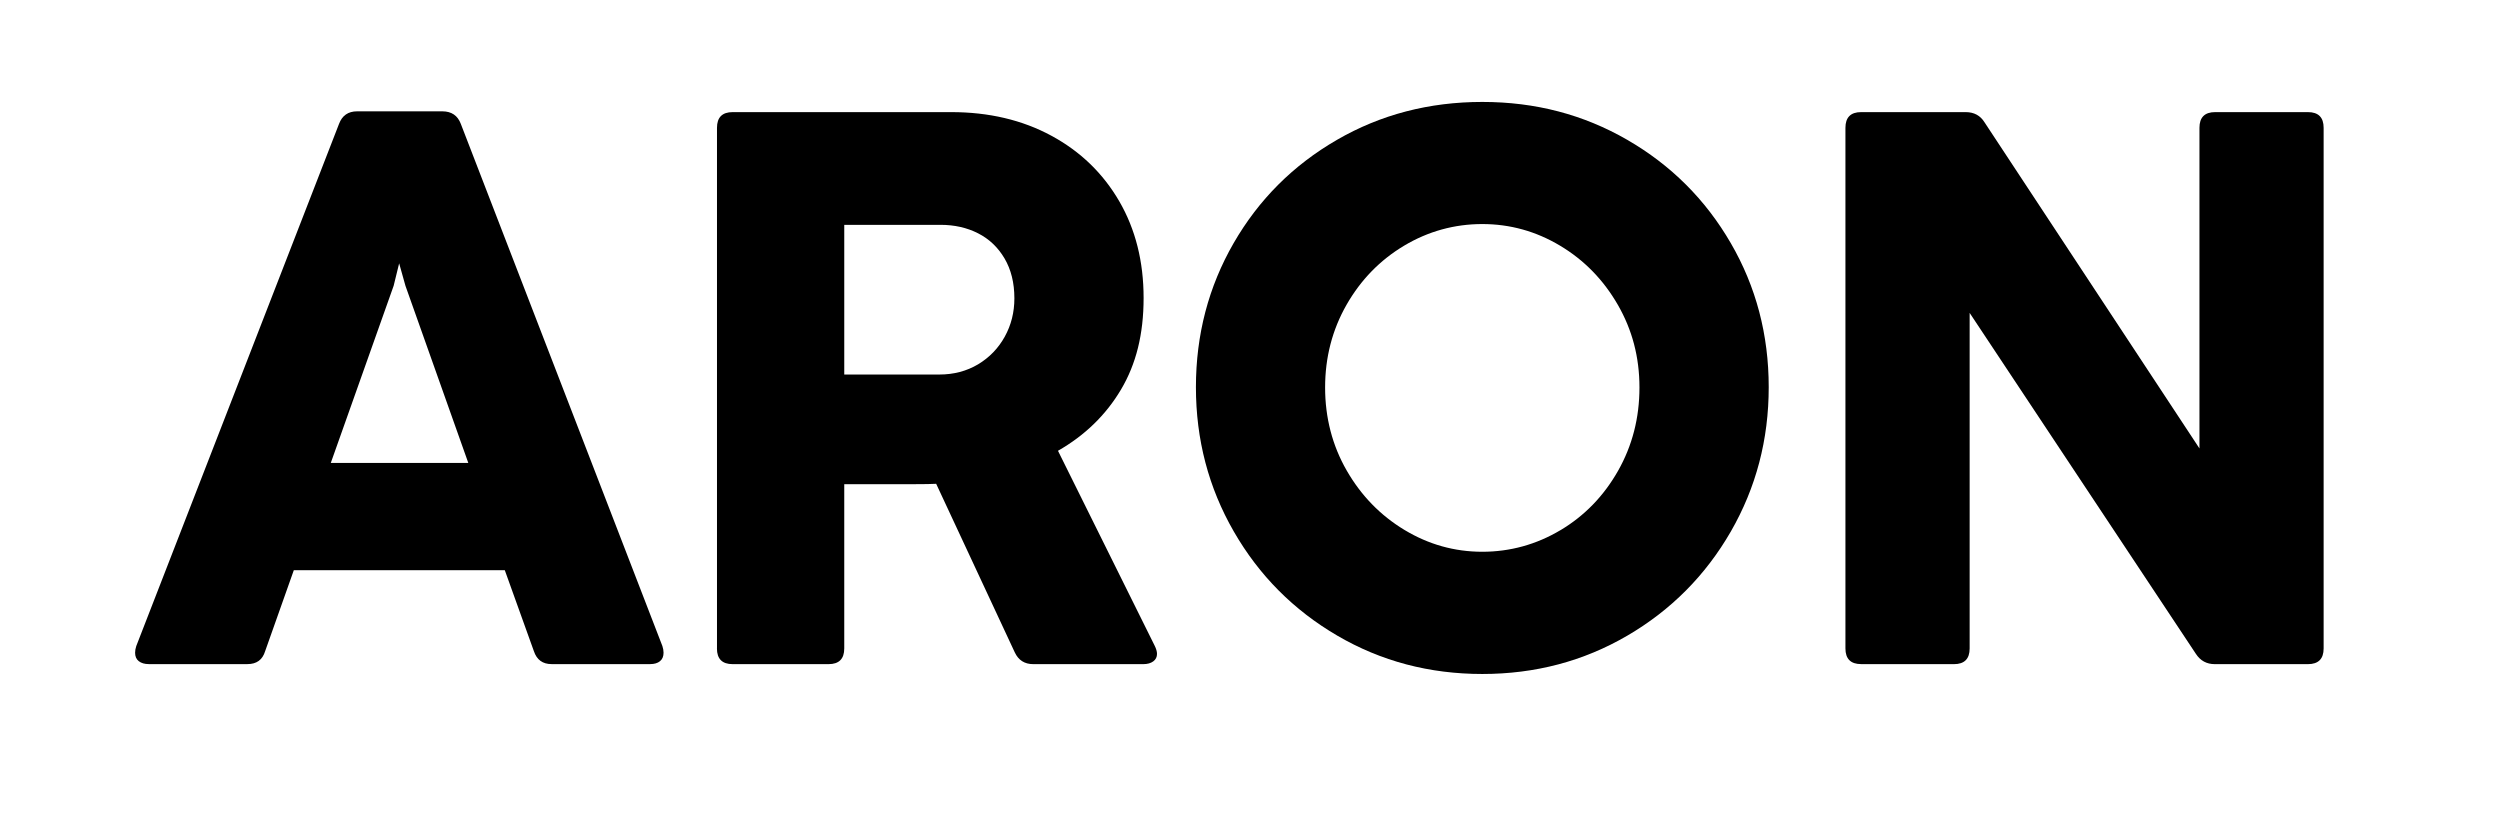
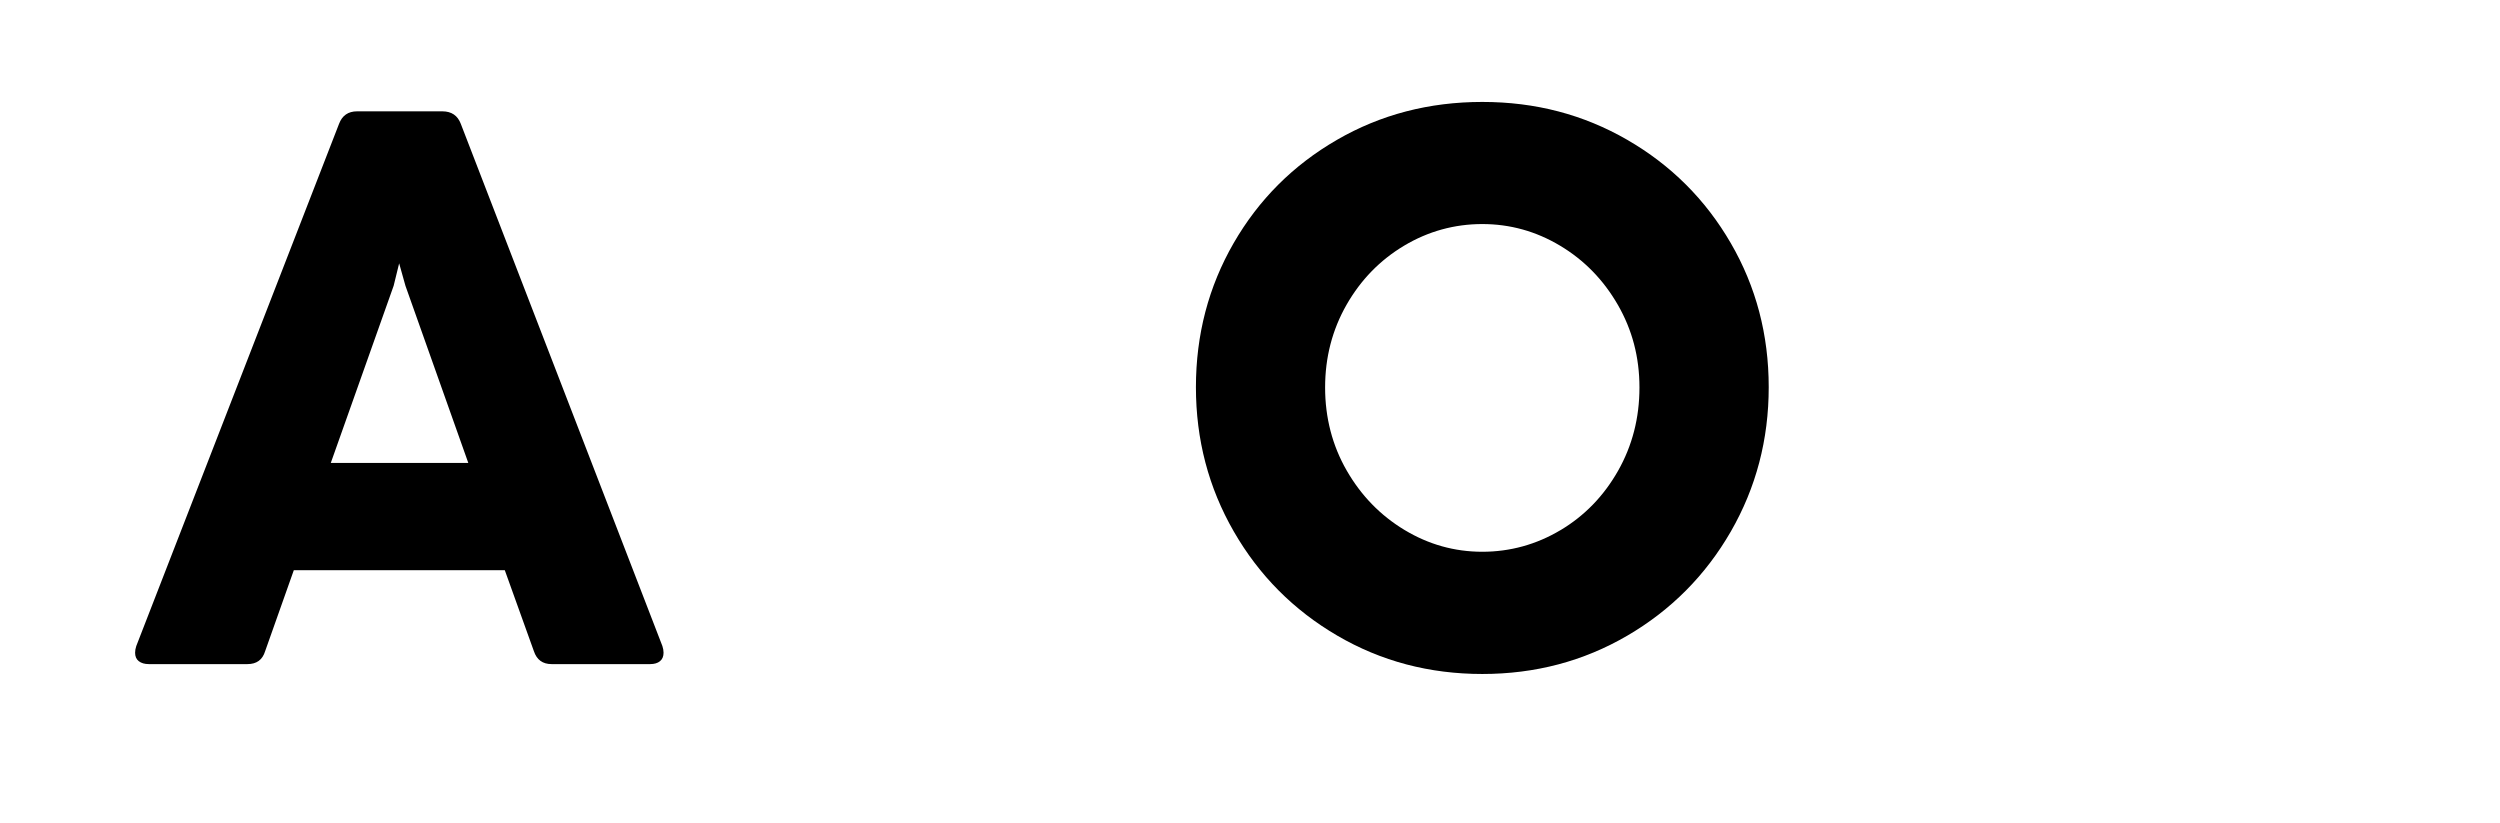
<svg xmlns="http://www.w3.org/2000/svg" id="_レイヤー_2" data-name="レイヤー_2" width="668.04" height="220" viewBox="0 0 668.04 220">
  <defs>
    <style>
      .cls-1 {
        fill: #fff;
      }
    </style>
  </defs>
  <g id="mainvisual">
    <g>
-       <rect class="cls-1" width="668.04" height="220" />
      <g>
        <path d="M177.31,174.42c0,.98-.31,1.74-.95,2.26-.63.52-1.51.78-2.62.78h-26.35c-2.38,0-3.96-1.15-4.73-3.46l-7.77-21.63h-56.38l-7.66,21.63c-.7,2.31-2.27,3.46-4.73,3.46h-26.35c-1.12,0-2.01-.26-2.68-.78s-.99-1.28-.99-2.26c0-.56.1-1.15.31-1.78L90.59,33.11c.84-2.24,2.45-3.36,4.83-3.36h22.78c2.45,0,4.1,1.12,4.94,3.36l53.86,139.52c.21.63.31,1.23.31,1.78ZM125.14,123.71l-16.8-47.35-1.68-5.99-1.47,5.99-16.8,47.35h36.75Z" />
-         <path d="M191.59,173.27V34.16c0-2.8,1.4-4.2,4.2-4.2h58.37c10.08,0,19,2.1,26.77,6.3,7.77,4.2,13.82,10.05,18.16,17.53,4.34,7.49,6.5,16.1,6.5,25.83s-2.01,17.67-6.03,24.46c-4.03,6.79-9.64,12.25-16.85,16.38l25.83,52.07c.42.84.63,1.57.63,2.2,0,.84-.33,1.51-1,2-.67.49-1.56.74-2.68.74h-29.39c-2.31,0-3.96-1.05-4.94-3.15l-21-45.04c-1.26.07-3.11.1-5.56.1h-19v43.89c0,2.8-1.4,4.2-4.2,4.2h-25.62c-2.8,0-4.2-1.4-4.2-4.2ZM261.35,97.36c3.04-1.83,5.42-4.29,7.14-7.4,1.72-3.11,2.57-6.52,2.57-10.24,0-4.13-.88-7.68-2.63-10.66-1.75-2.97-4.11-5.21-7.08-6.72s-6.32-2.26-10.03-2.26h-25.72v40h25.41c3.85,0,7.29-.91,10.34-2.72Z" />
        <path d="M357.36,169.86c-11.69-6.82-20.91-16.1-27.66-27.82-6.76-11.73-10.13-24.59-10.13-38.58s3.36-26.83,10.07-38.48c6.72-11.65,15.92-20.85,27.62-27.61,11.69-6.76,24.63-10.13,38.84-10.13s27.05,3.38,38.74,10.13c11.69,6.76,20.91,15.96,27.66,27.61,6.76,11.65,10.13,24.48,10.13,38.48s-3.38,26.85-10.13,38.58c-6.76,11.72-15.98,21-27.66,27.82-11.69,6.82-24.6,10.24-38.74,10.24s-27.05-3.41-38.74-10.24ZM416.99,141.67c6.44-3.85,11.56-9.13,15.38-15.86,3.81-6.72,5.72-14.14,5.72-22.26s-1.93-15.41-5.78-22.1c-3.85-6.68-8.99-11.95-15.43-15.8-6.44-3.85-13.37-5.78-20.79-5.78s-14.45,1.93-20.89,5.78c-6.44,3.85-11.57,9.12-15.39,15.8-3.81,6.69-5.72,14.05-5.72,22.1s1.93,15.52,5.78,22.2c3.85,6.69,8.99,11.97,15.43,15.86,6.44,3.88,13.37,5.83,20.79,5.83s14.45-1.93,20.9-5.78Z" />
-         <path d="M522.11,177.46h-24.78c-2.8,0-4.2-1.4-4.2-4.2V34.16c0-2.8,1.4-4.2,4.2-4.2h27.93c2.23,0,3.92.91,5.04,2.73l57.43,87.14V34.16c0-2.8,1.4-4.2,4.2-4.2h24.78c2.8,0,4.2,1.4,4.2,4.2v139.11c0,2.8-1.4,4.2-4.2,4.2h-24.88c-2.17,0-3.85-.91-5.04-2.73l-60.47-91.13v89.66c0,2.8-1.4,4.2-4.2,4.2Z" />
      </g>
    </g>
  </g>
</svg>